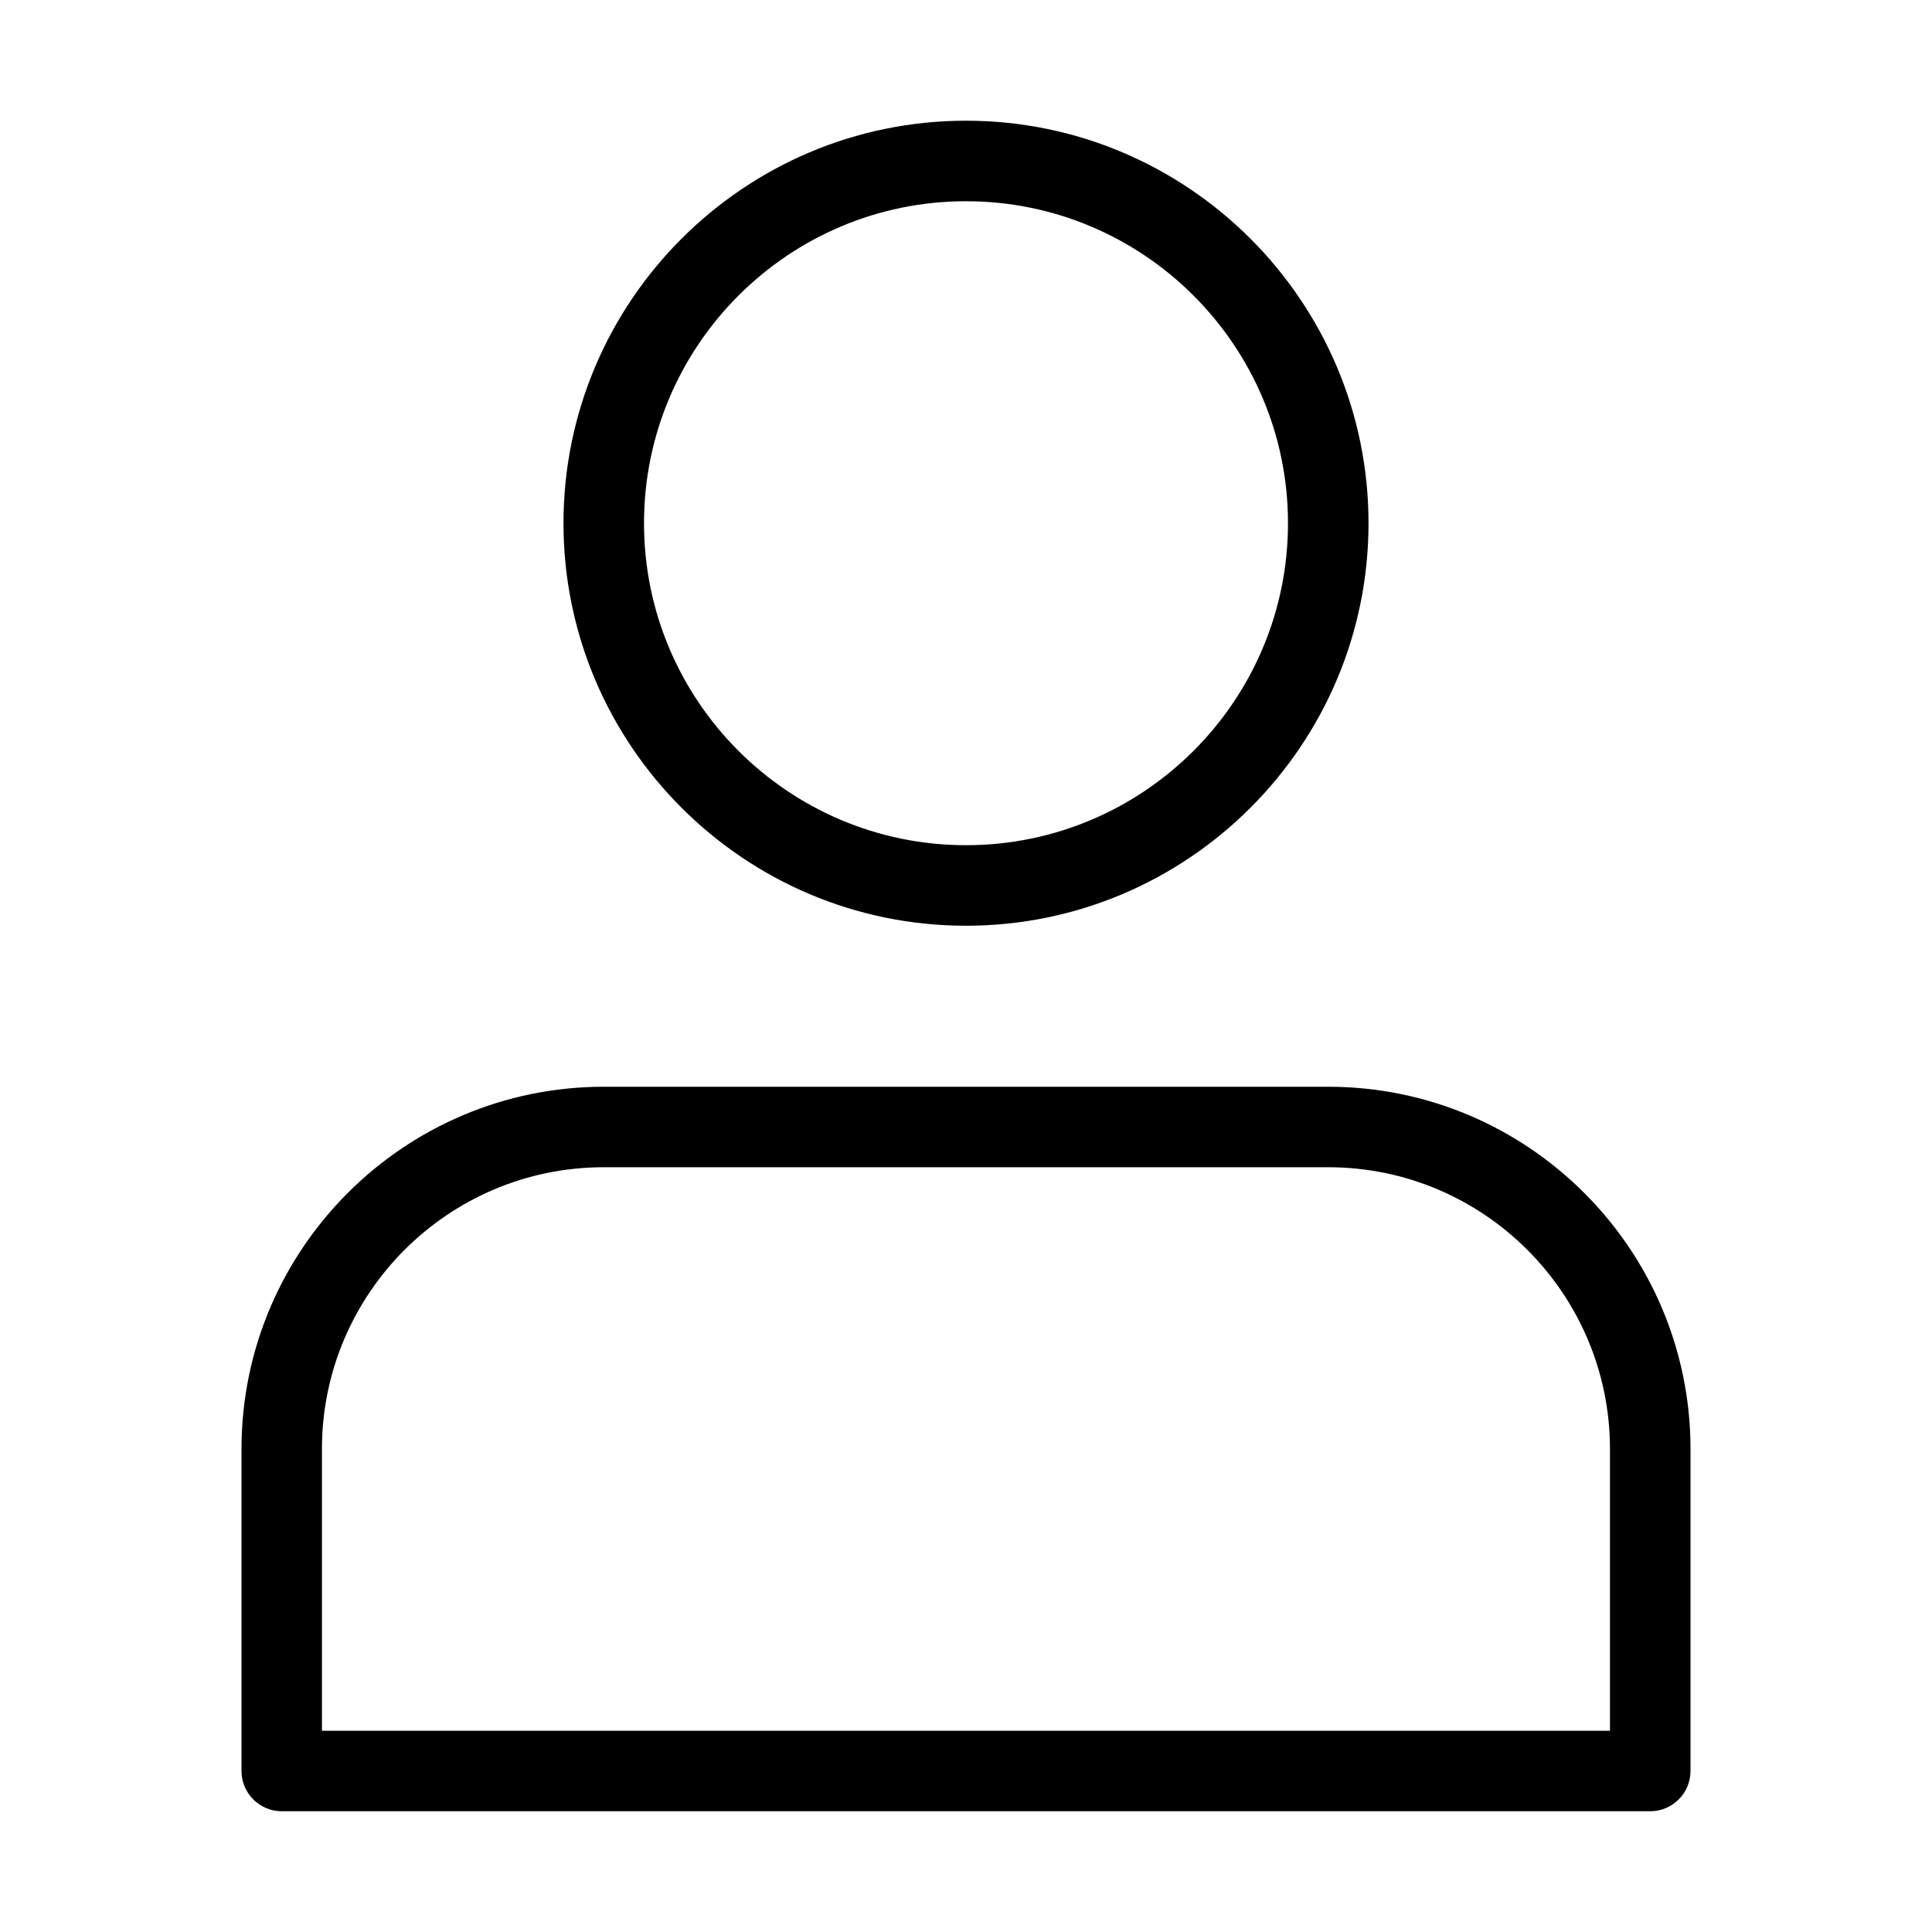
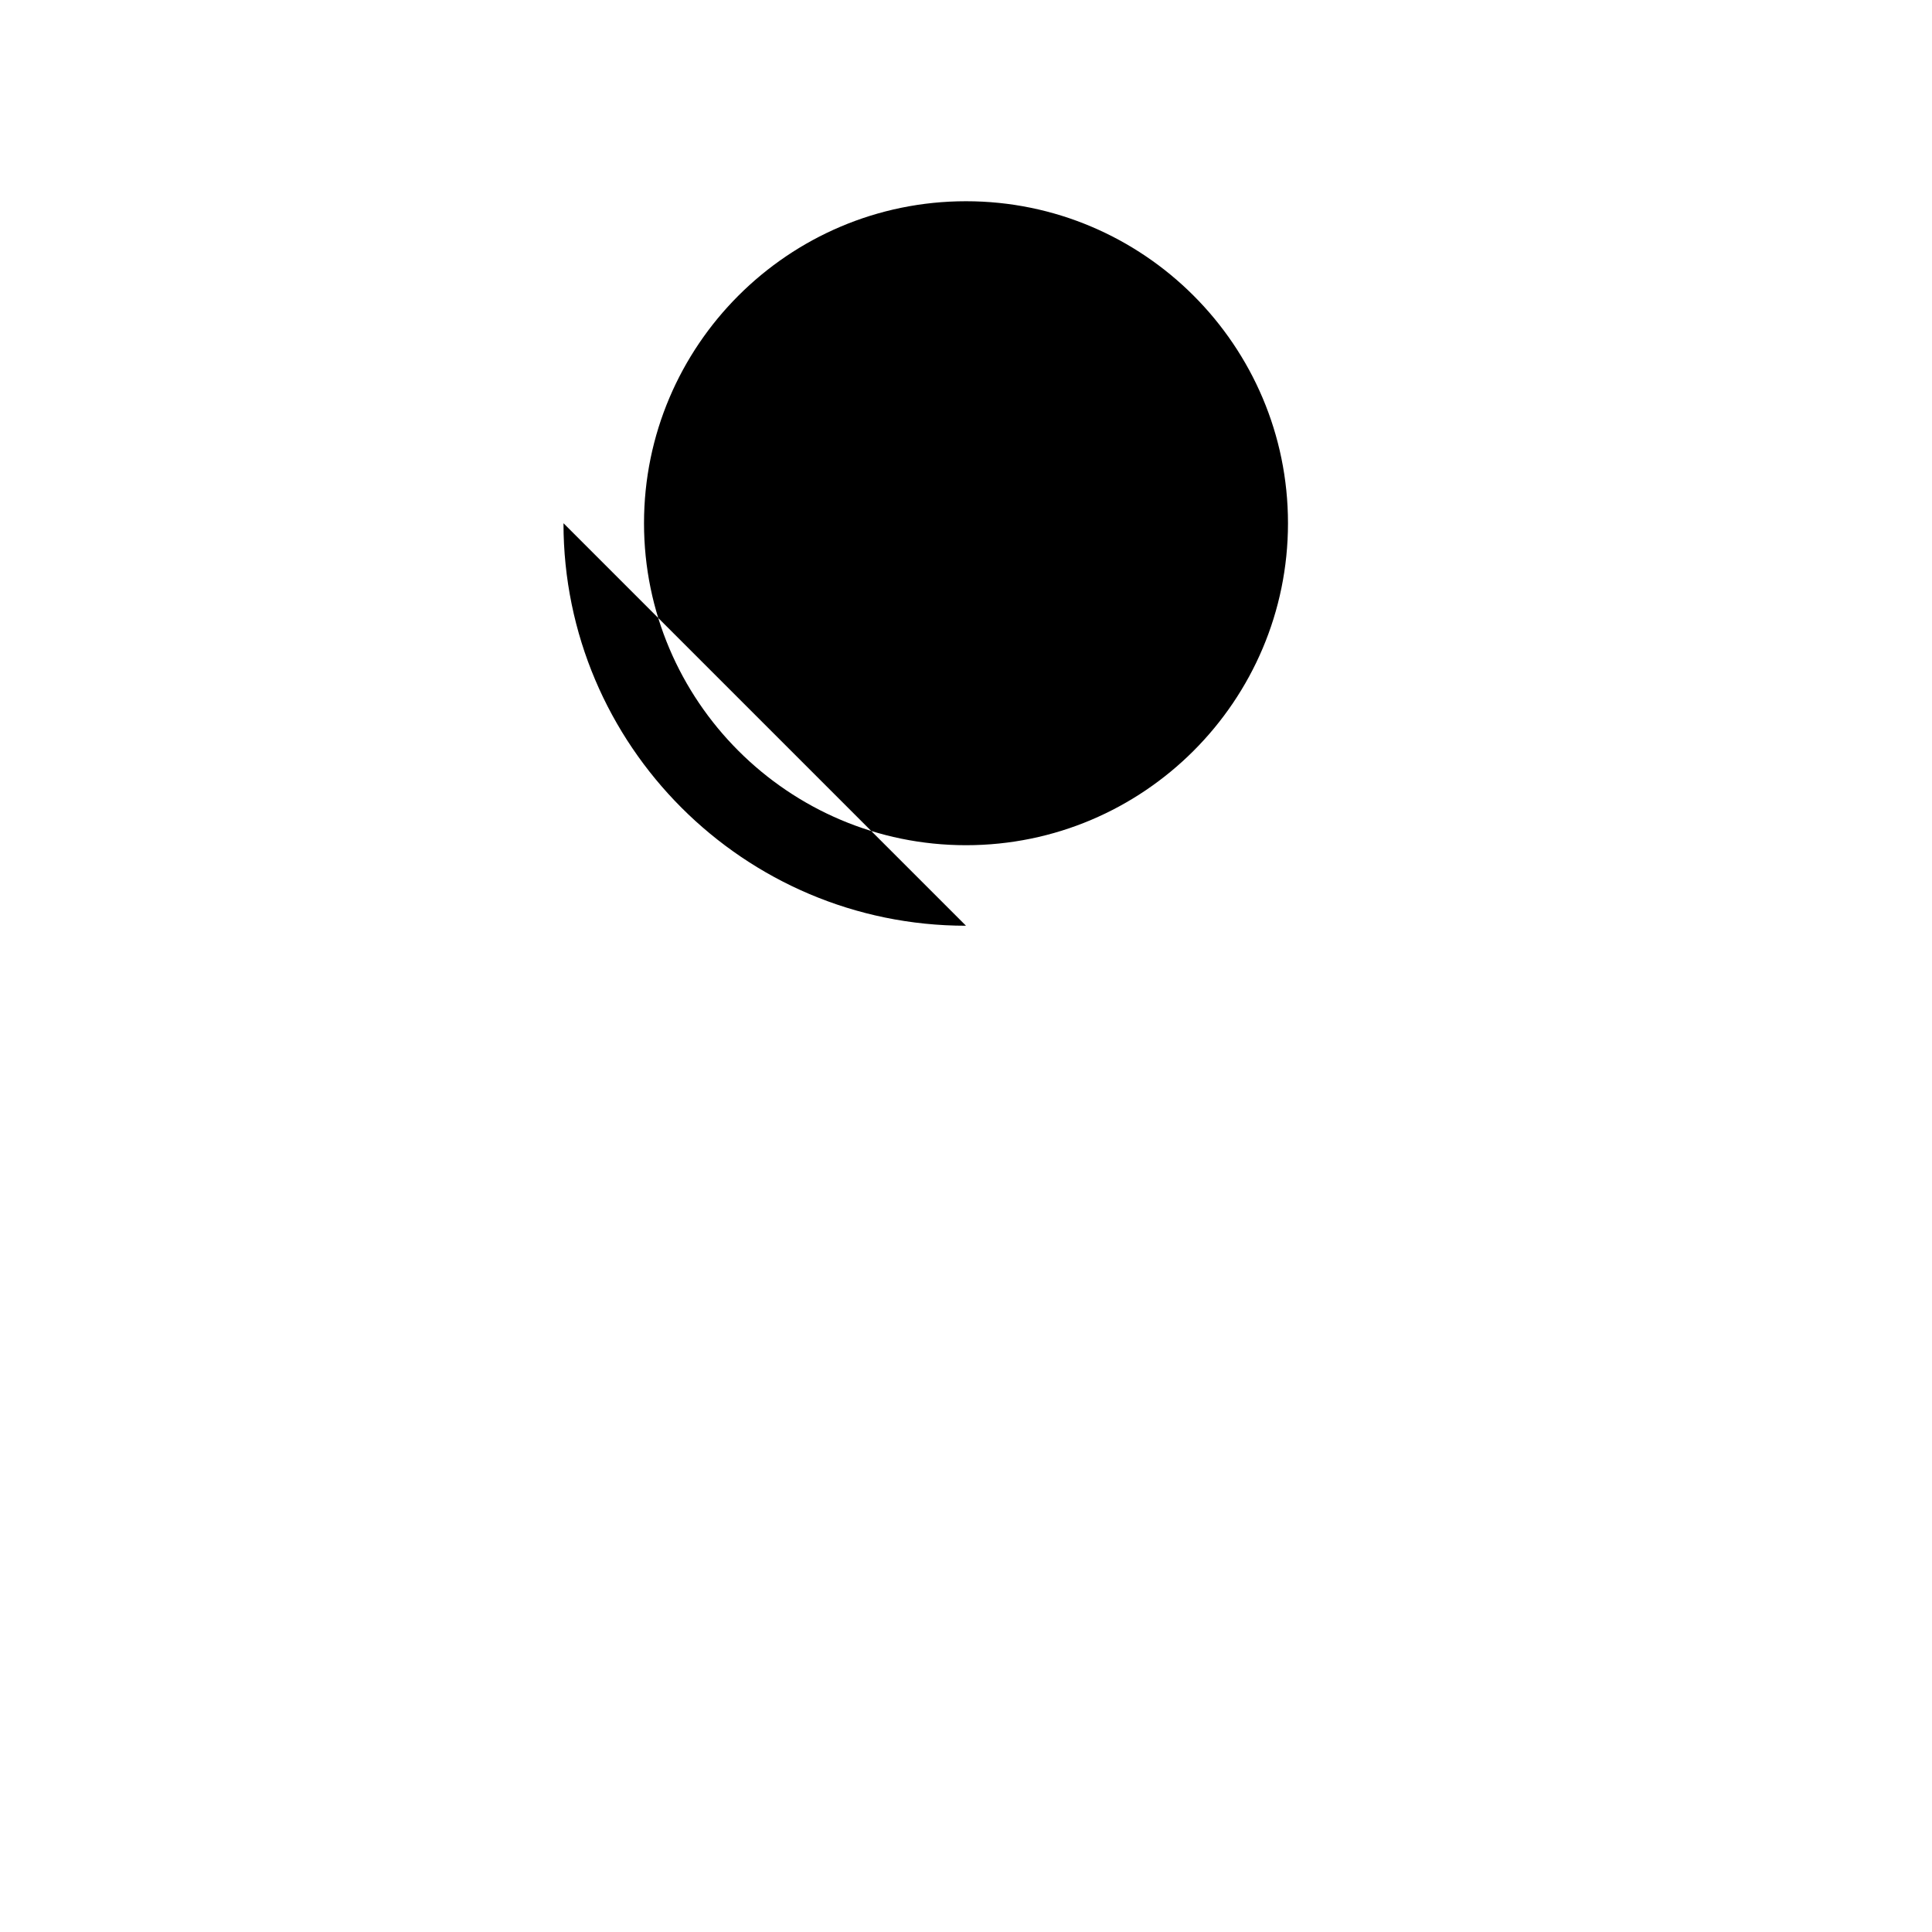
<svg xmlns="http://www.w3.org/2000/svg" id="Layer_1" data-name="Layer 1" viewBox="0 0 512 512">
  <g>
-     <path d="m256,245.33c-58.82,0-106.67-47.85-106.67-106.67s47.85-106.67,106.67-106.67,106.67,47.85,106.67,106.67-47.85,106.67-106.67,106.67Zm0-192c-47.06,0-85.33,38.27-85.33,85.33s38.27,85.33,85.33,85.33,85.33-38.27,85.33-85.33-38.27-85.33-85.33-85.33Z" />
-     <path d="m437.33,480H74.67c-5.89,0-10.67-4.78-10.67-10.67v-85.33c0-52.93,43.07-96,96-96h192c52.93,0,96,43.07,96,96v85.33c0,5.89-4.78,10.67-10.67,10.67Zm-352-21.33h341.33v-74.67c0-41.17-33.49-74.67-74.67-74.67h-192c-41.17,0-74.67,33.49-74.67,74.67v74.67Z" />
+     <path d="m256,245.33c-58.82,0-106.67-47.85-106.67-106.67Zm0-192c-47.06,0-85.33,38.27-85.33,85.33s38.27,85.33,85.33,85.33,85.33-38.27,85.33-85.33-38.27-85.33-85.33-85.33Z" />
  </g>
-   <rect width="512" height="512" style="fill: none;" />
</svg>